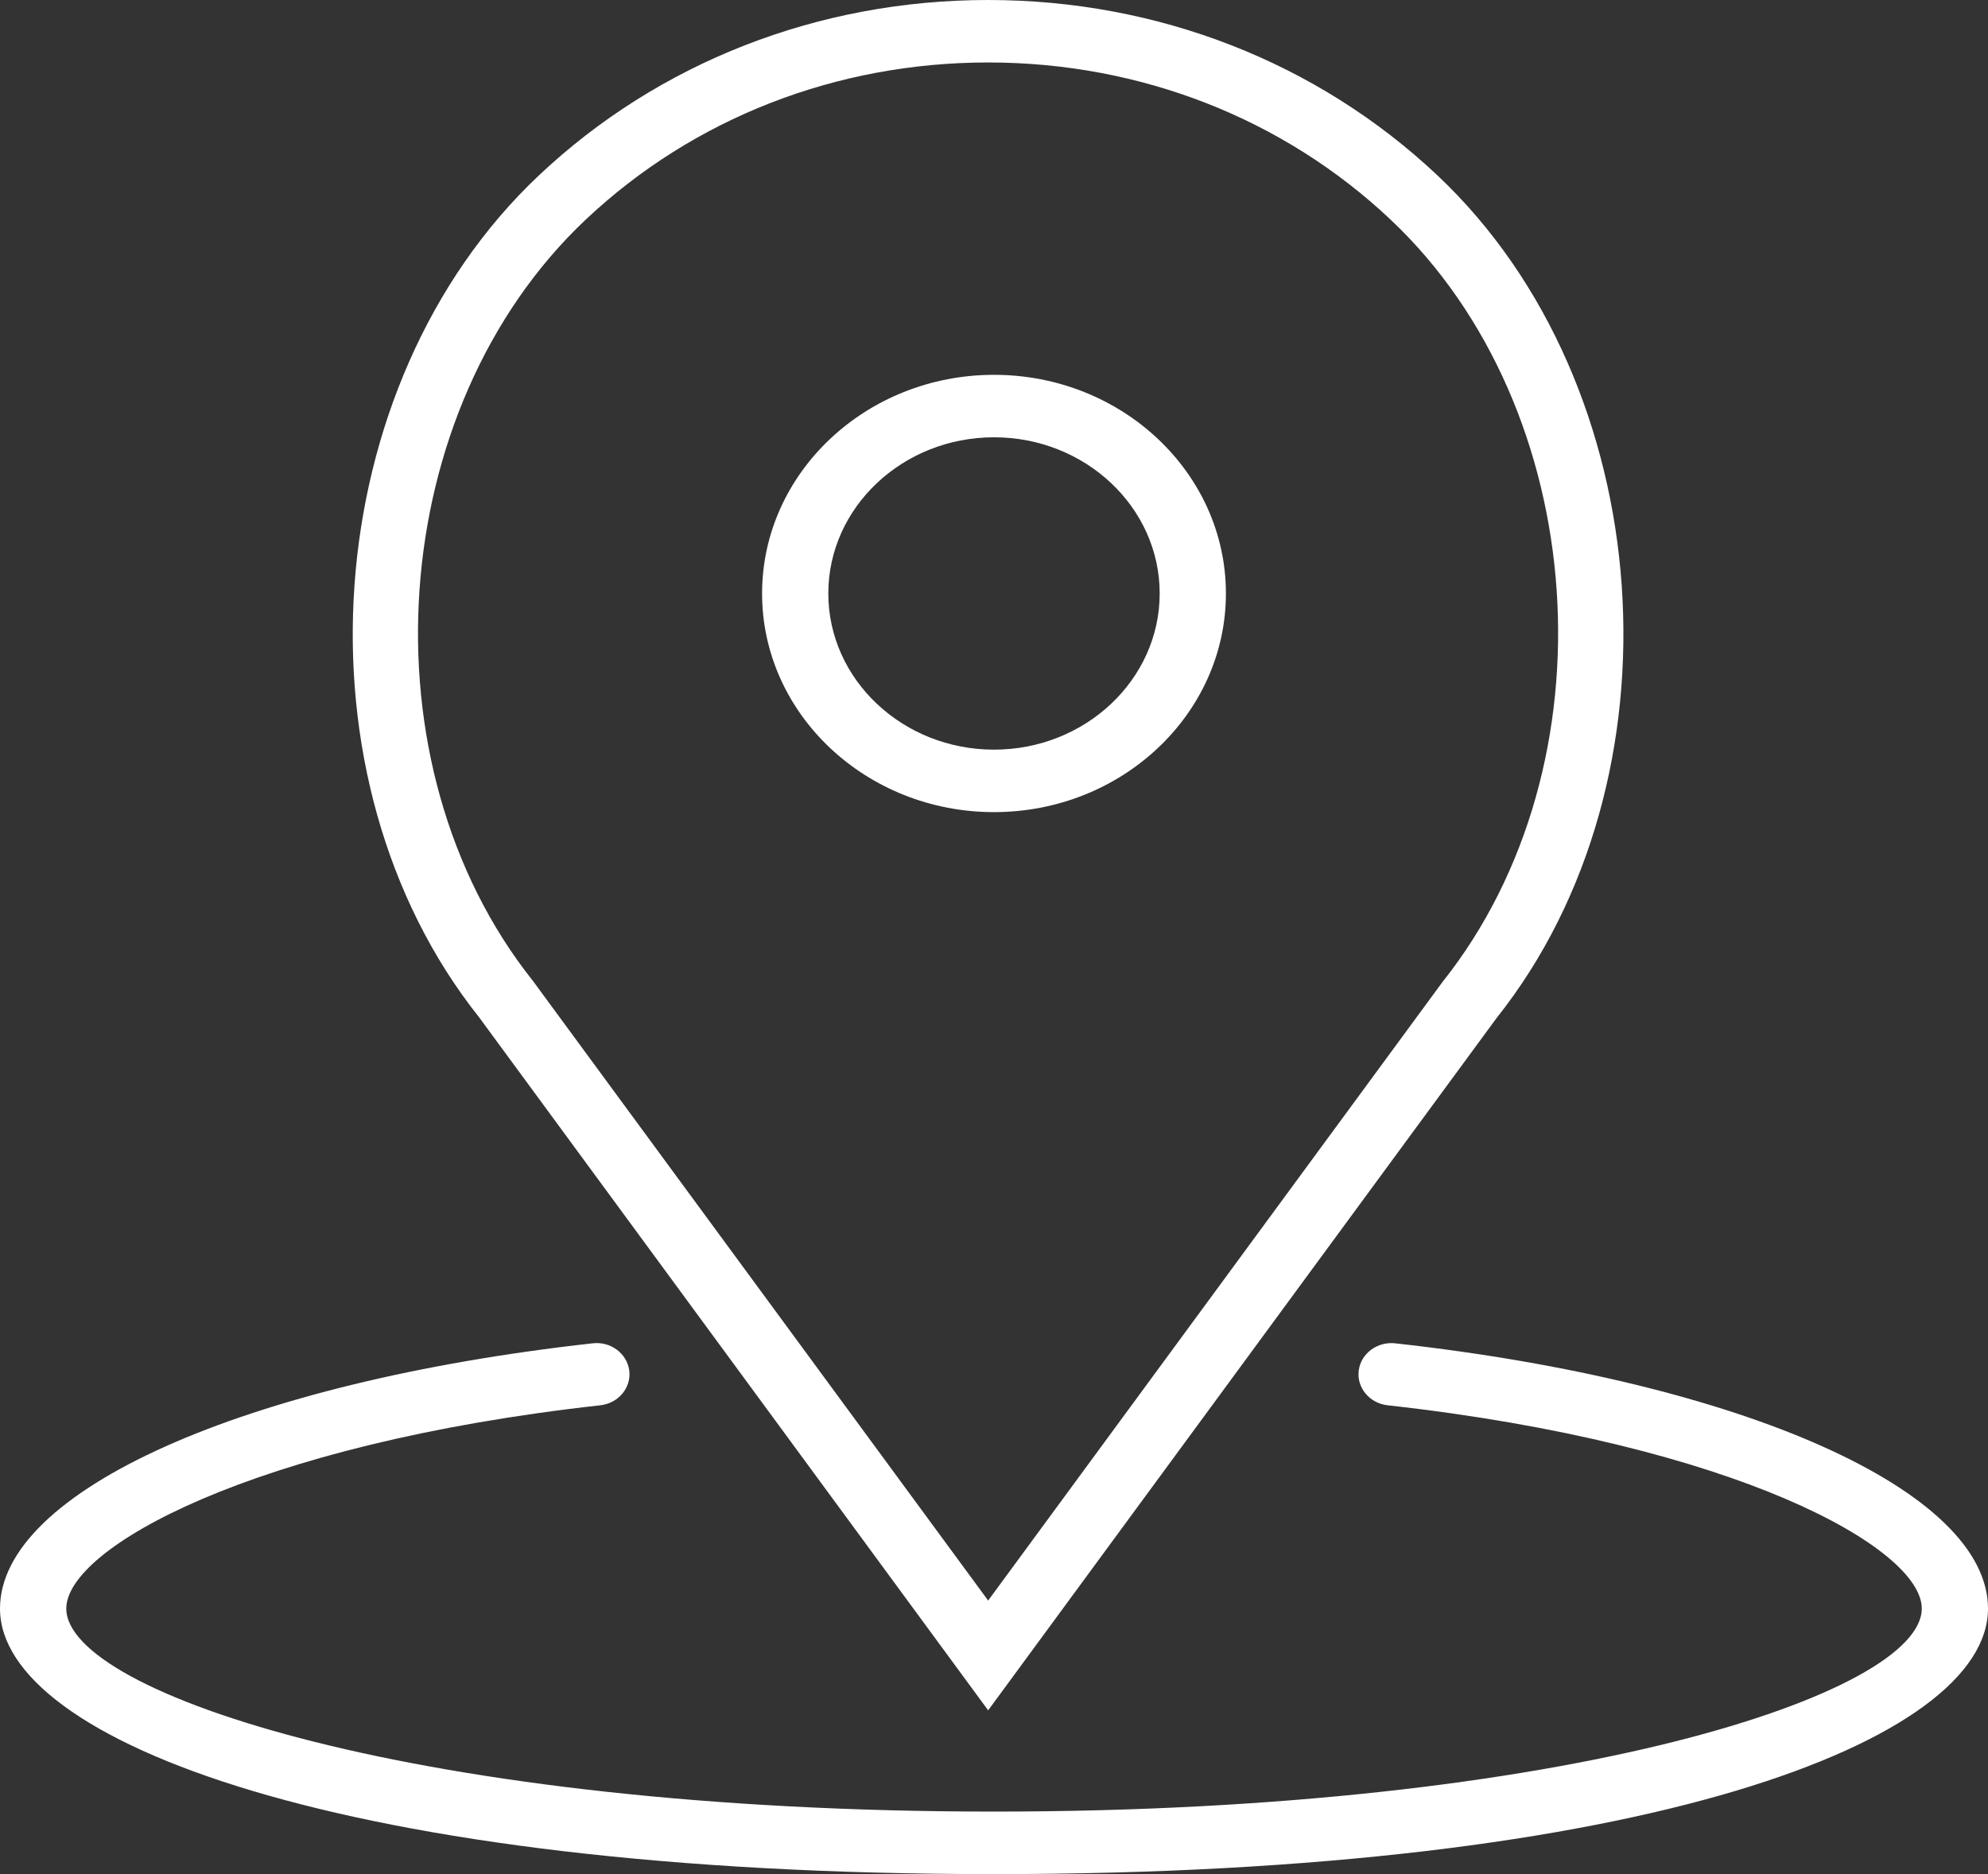
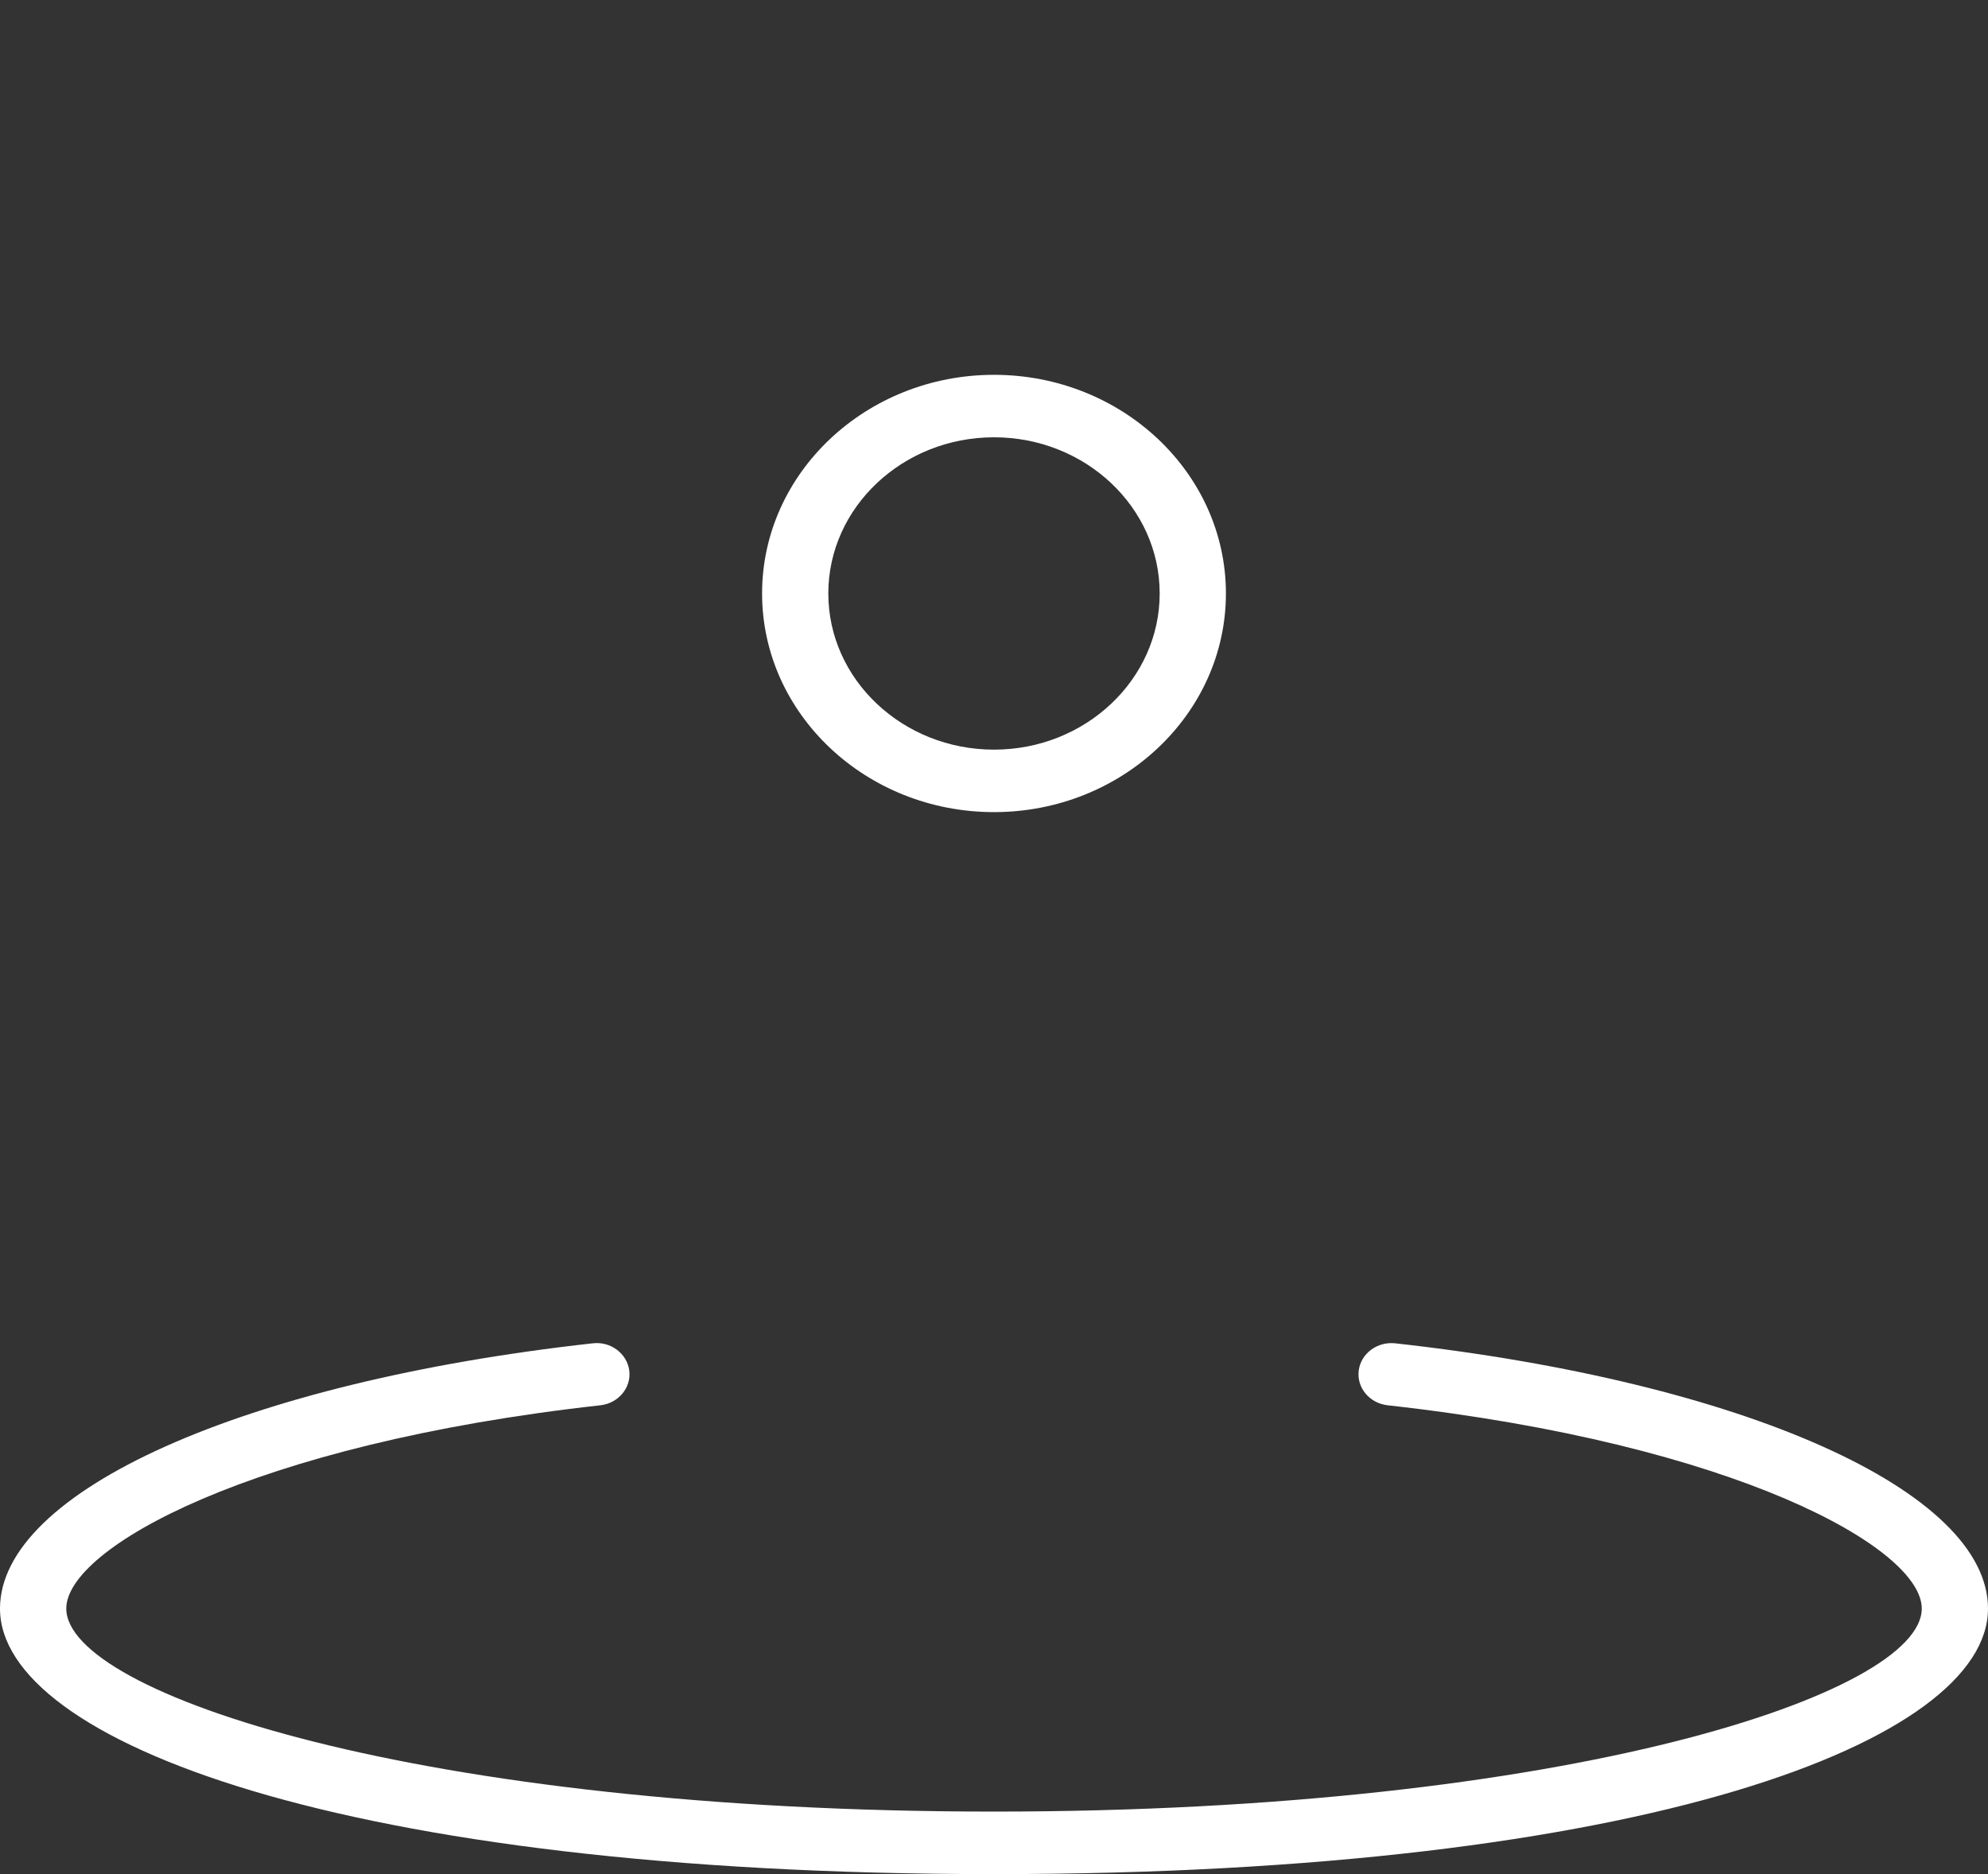
<svg xmlns="http://www.w3.org/2000/svg" version="1.1" id="Capa_1" x="0px" y="0px" width="35px" height="33px" viewBox="0 0 35 33" enable-background="new 0 0 35 33" xml:space="preserve">
  <rect x="0" y="0" width="35" height="33" fill="#333333" stroke="none" />
  <g>
    <path fill="#FFFFFF" d="M17.5,14.3c2.252,0,4.083-1.728,4.083-3.85c0-2.123-1.831-3.85-4.083-3.85s-4.083,1.728-4.083,3.85   C13.417,12.572,15.248,14.3,17.5,14.3z M17.5,7.7c1.608,0,2.917,1.233,2.917,2.75c0,1.516-1.309,2.75-2.917,2.75   s-2.917-1.234-2.917-2.75C14.583,8.934,15.892,7.7,17.5,7.7z" />
-     <path fill="#FFFFFF" d="M17.397,30.116l8.949-12.187c3.356-4.219,2.871-11.154-1.038-14.84C23.194,1.097,20.385,0,17.397,0   c-2.988,0-5.798,1.097-7.91,3.089C5.577,6.775,5.091,13.71,8.435,17.913L17.397,30.116z M10.312,3.867   C12.205,2.083,14.721,1.1,17.397,1.1s5.193,0.983,7.085,2.767c3.528,3.327,3.963,9.59,0.917,13.42l-8.002,10.896L9.381,17.27   C6.348,13.458,6.783,7.194,10.312,3.867z" />
    <path fill="#FFFFFF" d="M24.568,23.654c-0.321-0.037-0.61,0.18-0.647,0.481s0.191,0.575,0.511,0.61   c6.135,0.682,9.402,2.516,9.402,3.579c0,1.493-6.215,3.575-16.334,3.575c-10.12,0-16.333-2.082-16.333-3.575   c0-1.063,3.267-2.897,9.401-3.579c0.319-0.035,0.548-0.309,0.511-0.61c-0.039-0.302-0.328-0.521-0.648-0.481   C4.29,24.336,0,26.256,0,28.325C0,30.648,6.012,33,17.5,33S35,30.648,35,28.325C35,26.256,30.71,24.336,24.568,23.654z" />
  </g>
</svg>